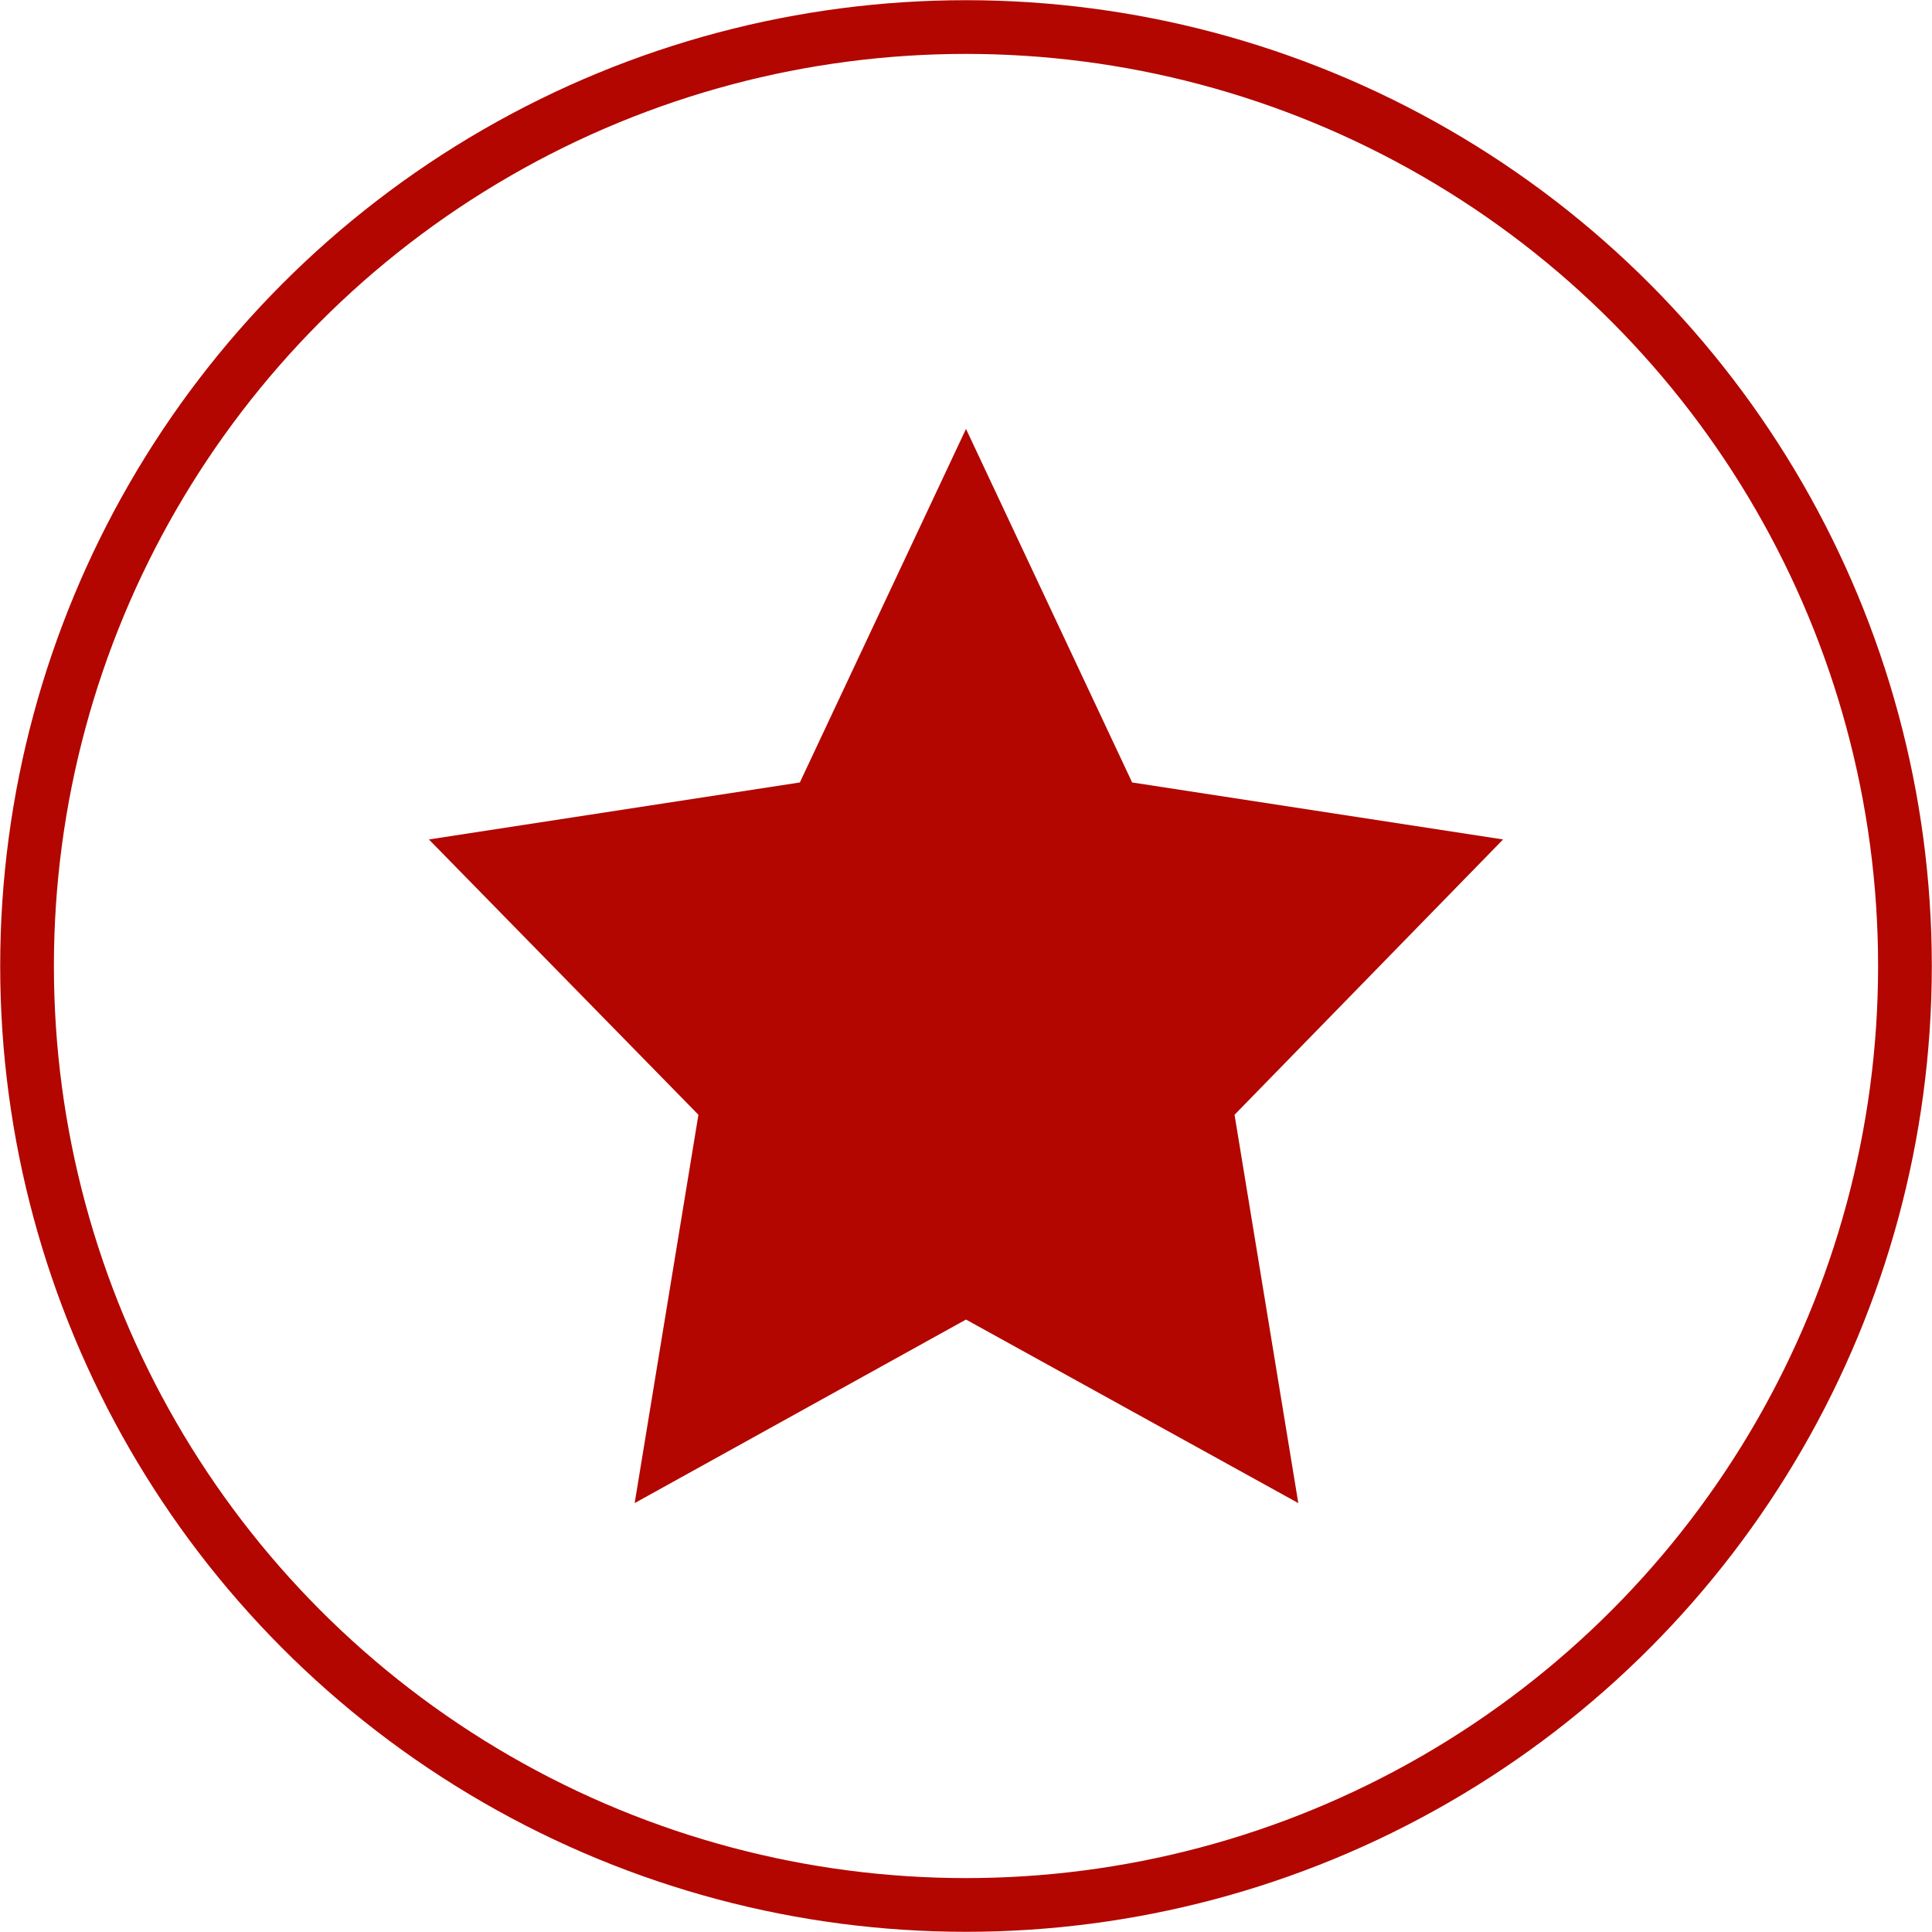
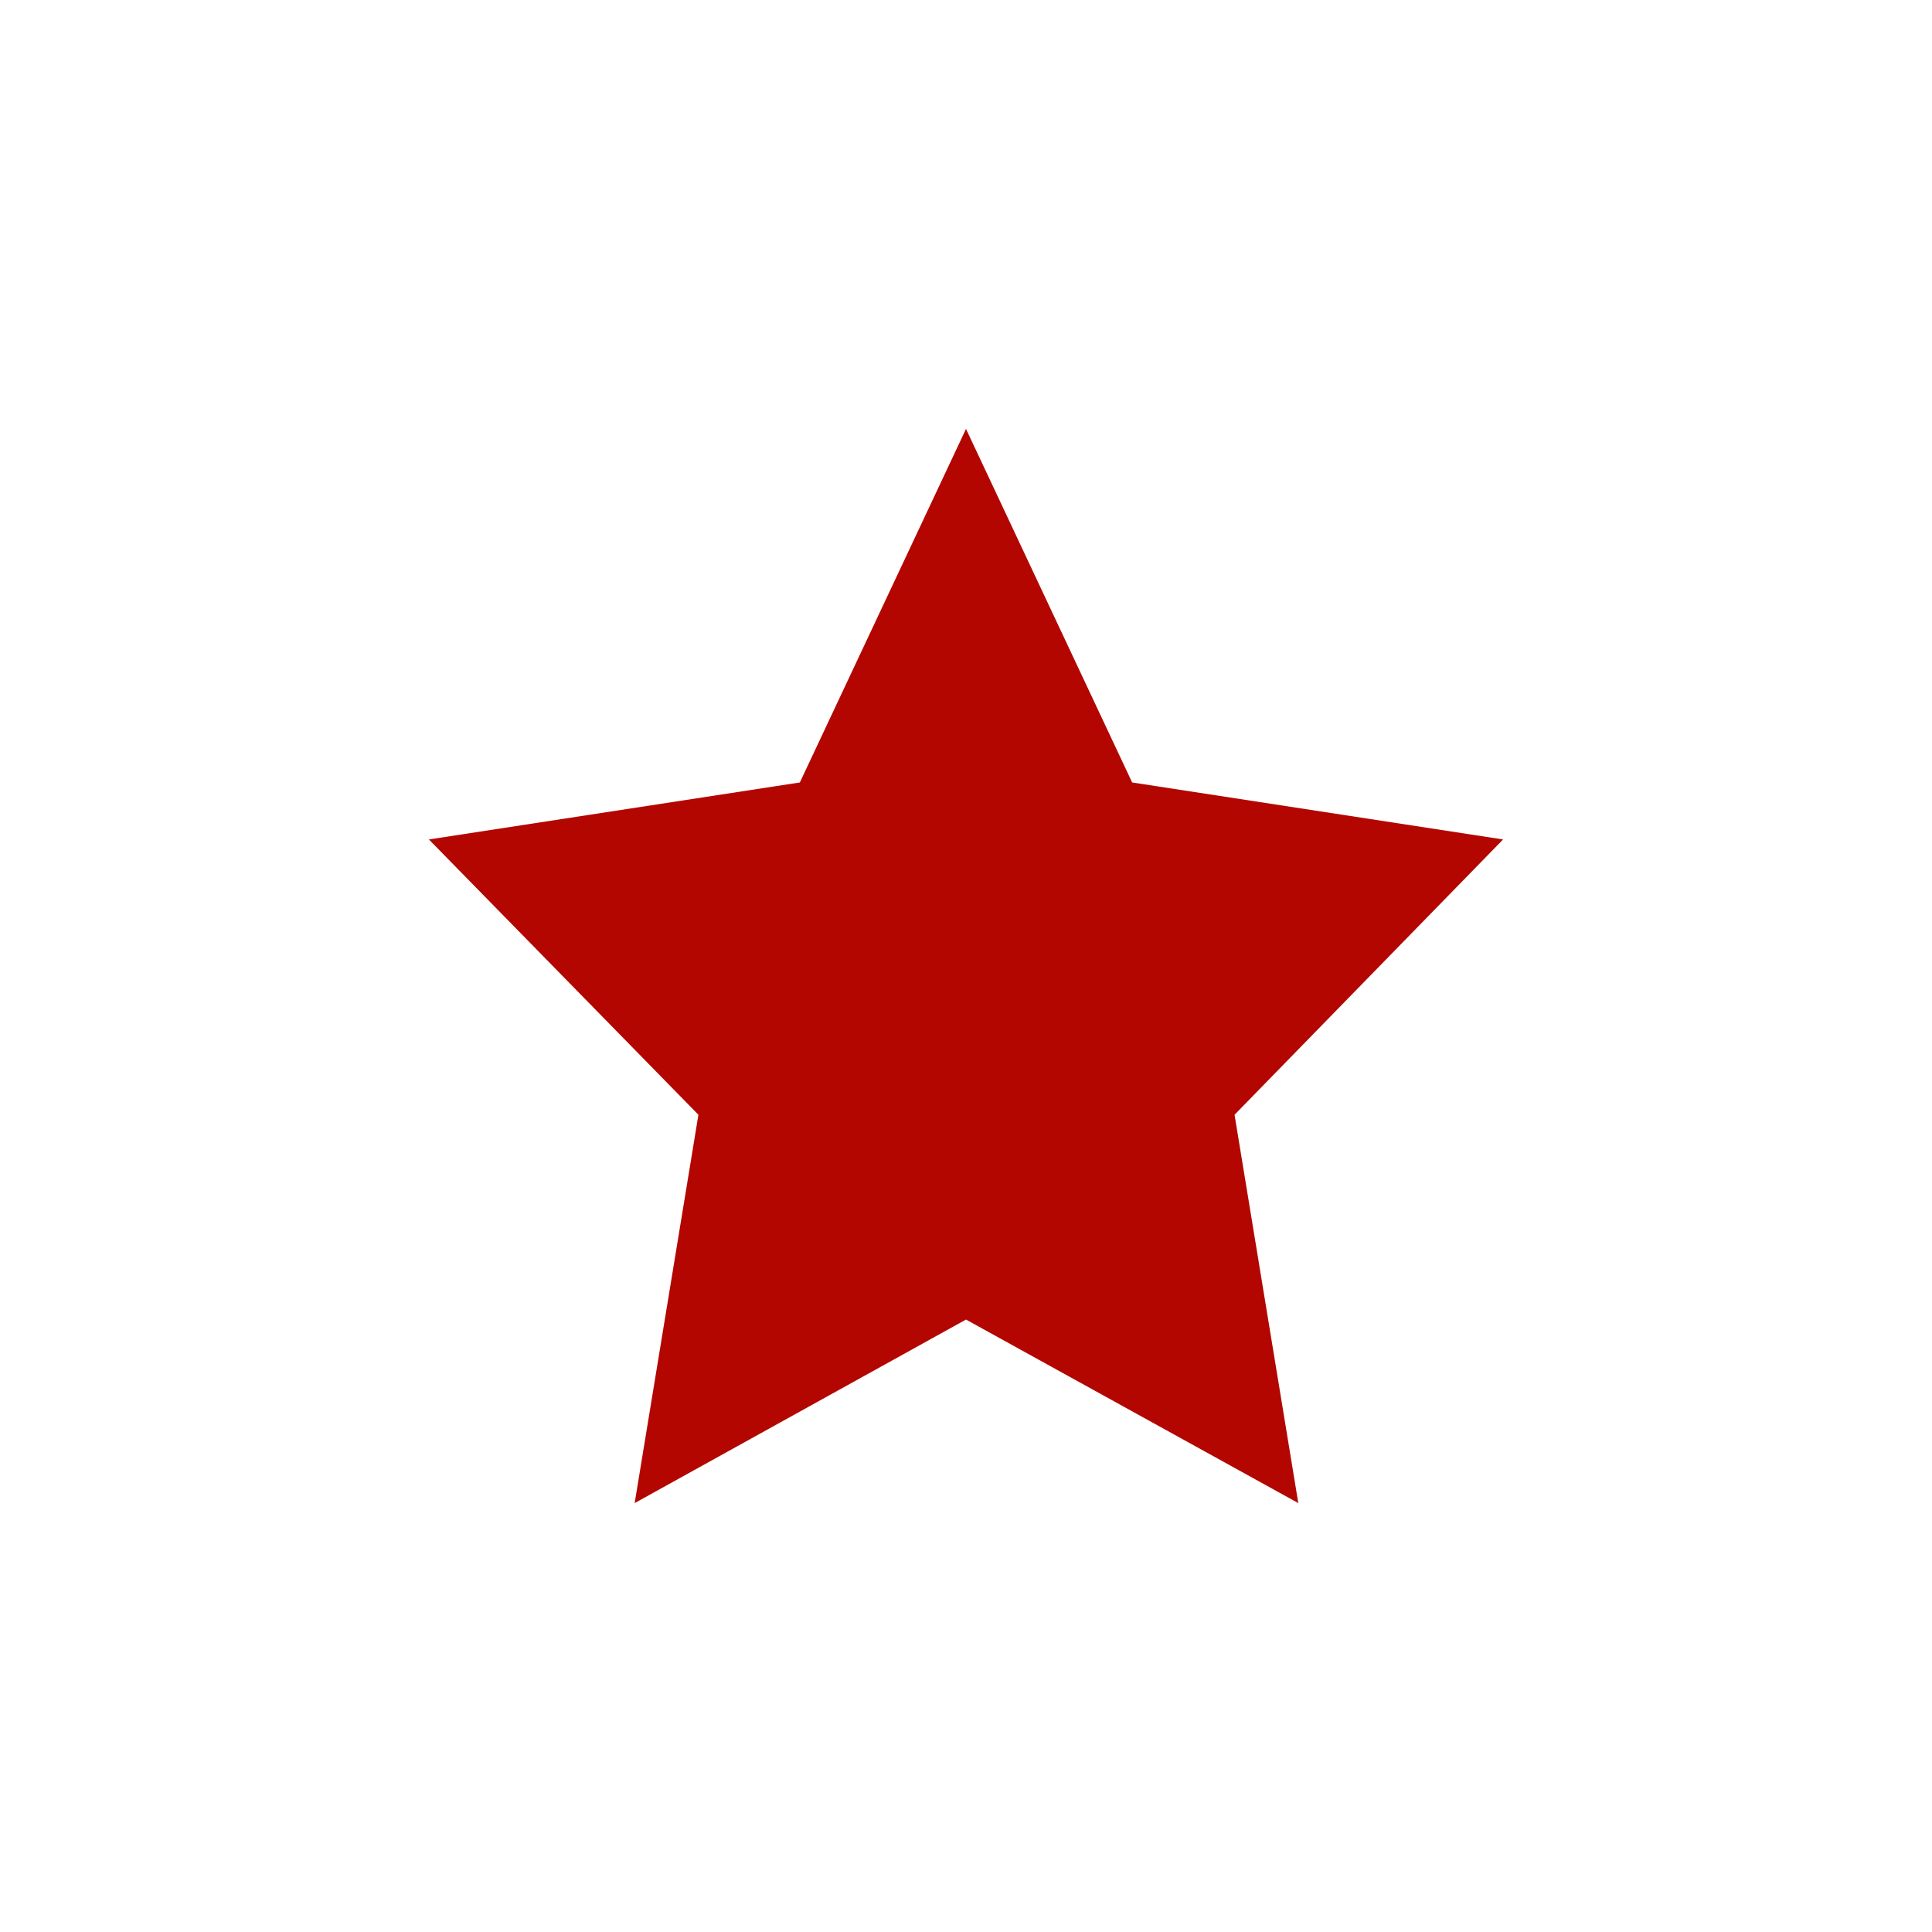
<svg xmlns="http://www.w3.org/2000/svg" version="1.1" id="ICONE" x="0px" y="0px" viewBox="0 0 200 200" style="enable-background:new 0 0 200 200;" xml:space="preserve">
  <style type="text/css">
	.st0{fill:none;stroke:#B30600;stroke-width:5.56;}
	.st1{fill:#B30600;}
</style>
  <g id="evento">
    <g id="Ellisse_56">
-       <circle class="st0" cx="100" cy="100" r="97.2" />
-     </g>
-     <path id="Star" class="st1" d="M100,136.6l-34.3,19l6.6-40.2L44.4,86.9L82.8,81L100,44.4L117.2,81l38.4,5.9l-27.8,28.5l6.6,40.2   L100,136.6z" />
+       </g>
+     <path id="Star" class="st1" d="M100,136.6l-34.3,19l6.6-40.2L44.4,86.9L82.8,81L100,44.4L117.2,81l38.4,5.9l-27.8,28.5l6.6,40.2   L100,136.6" />
  </g>
</svg>